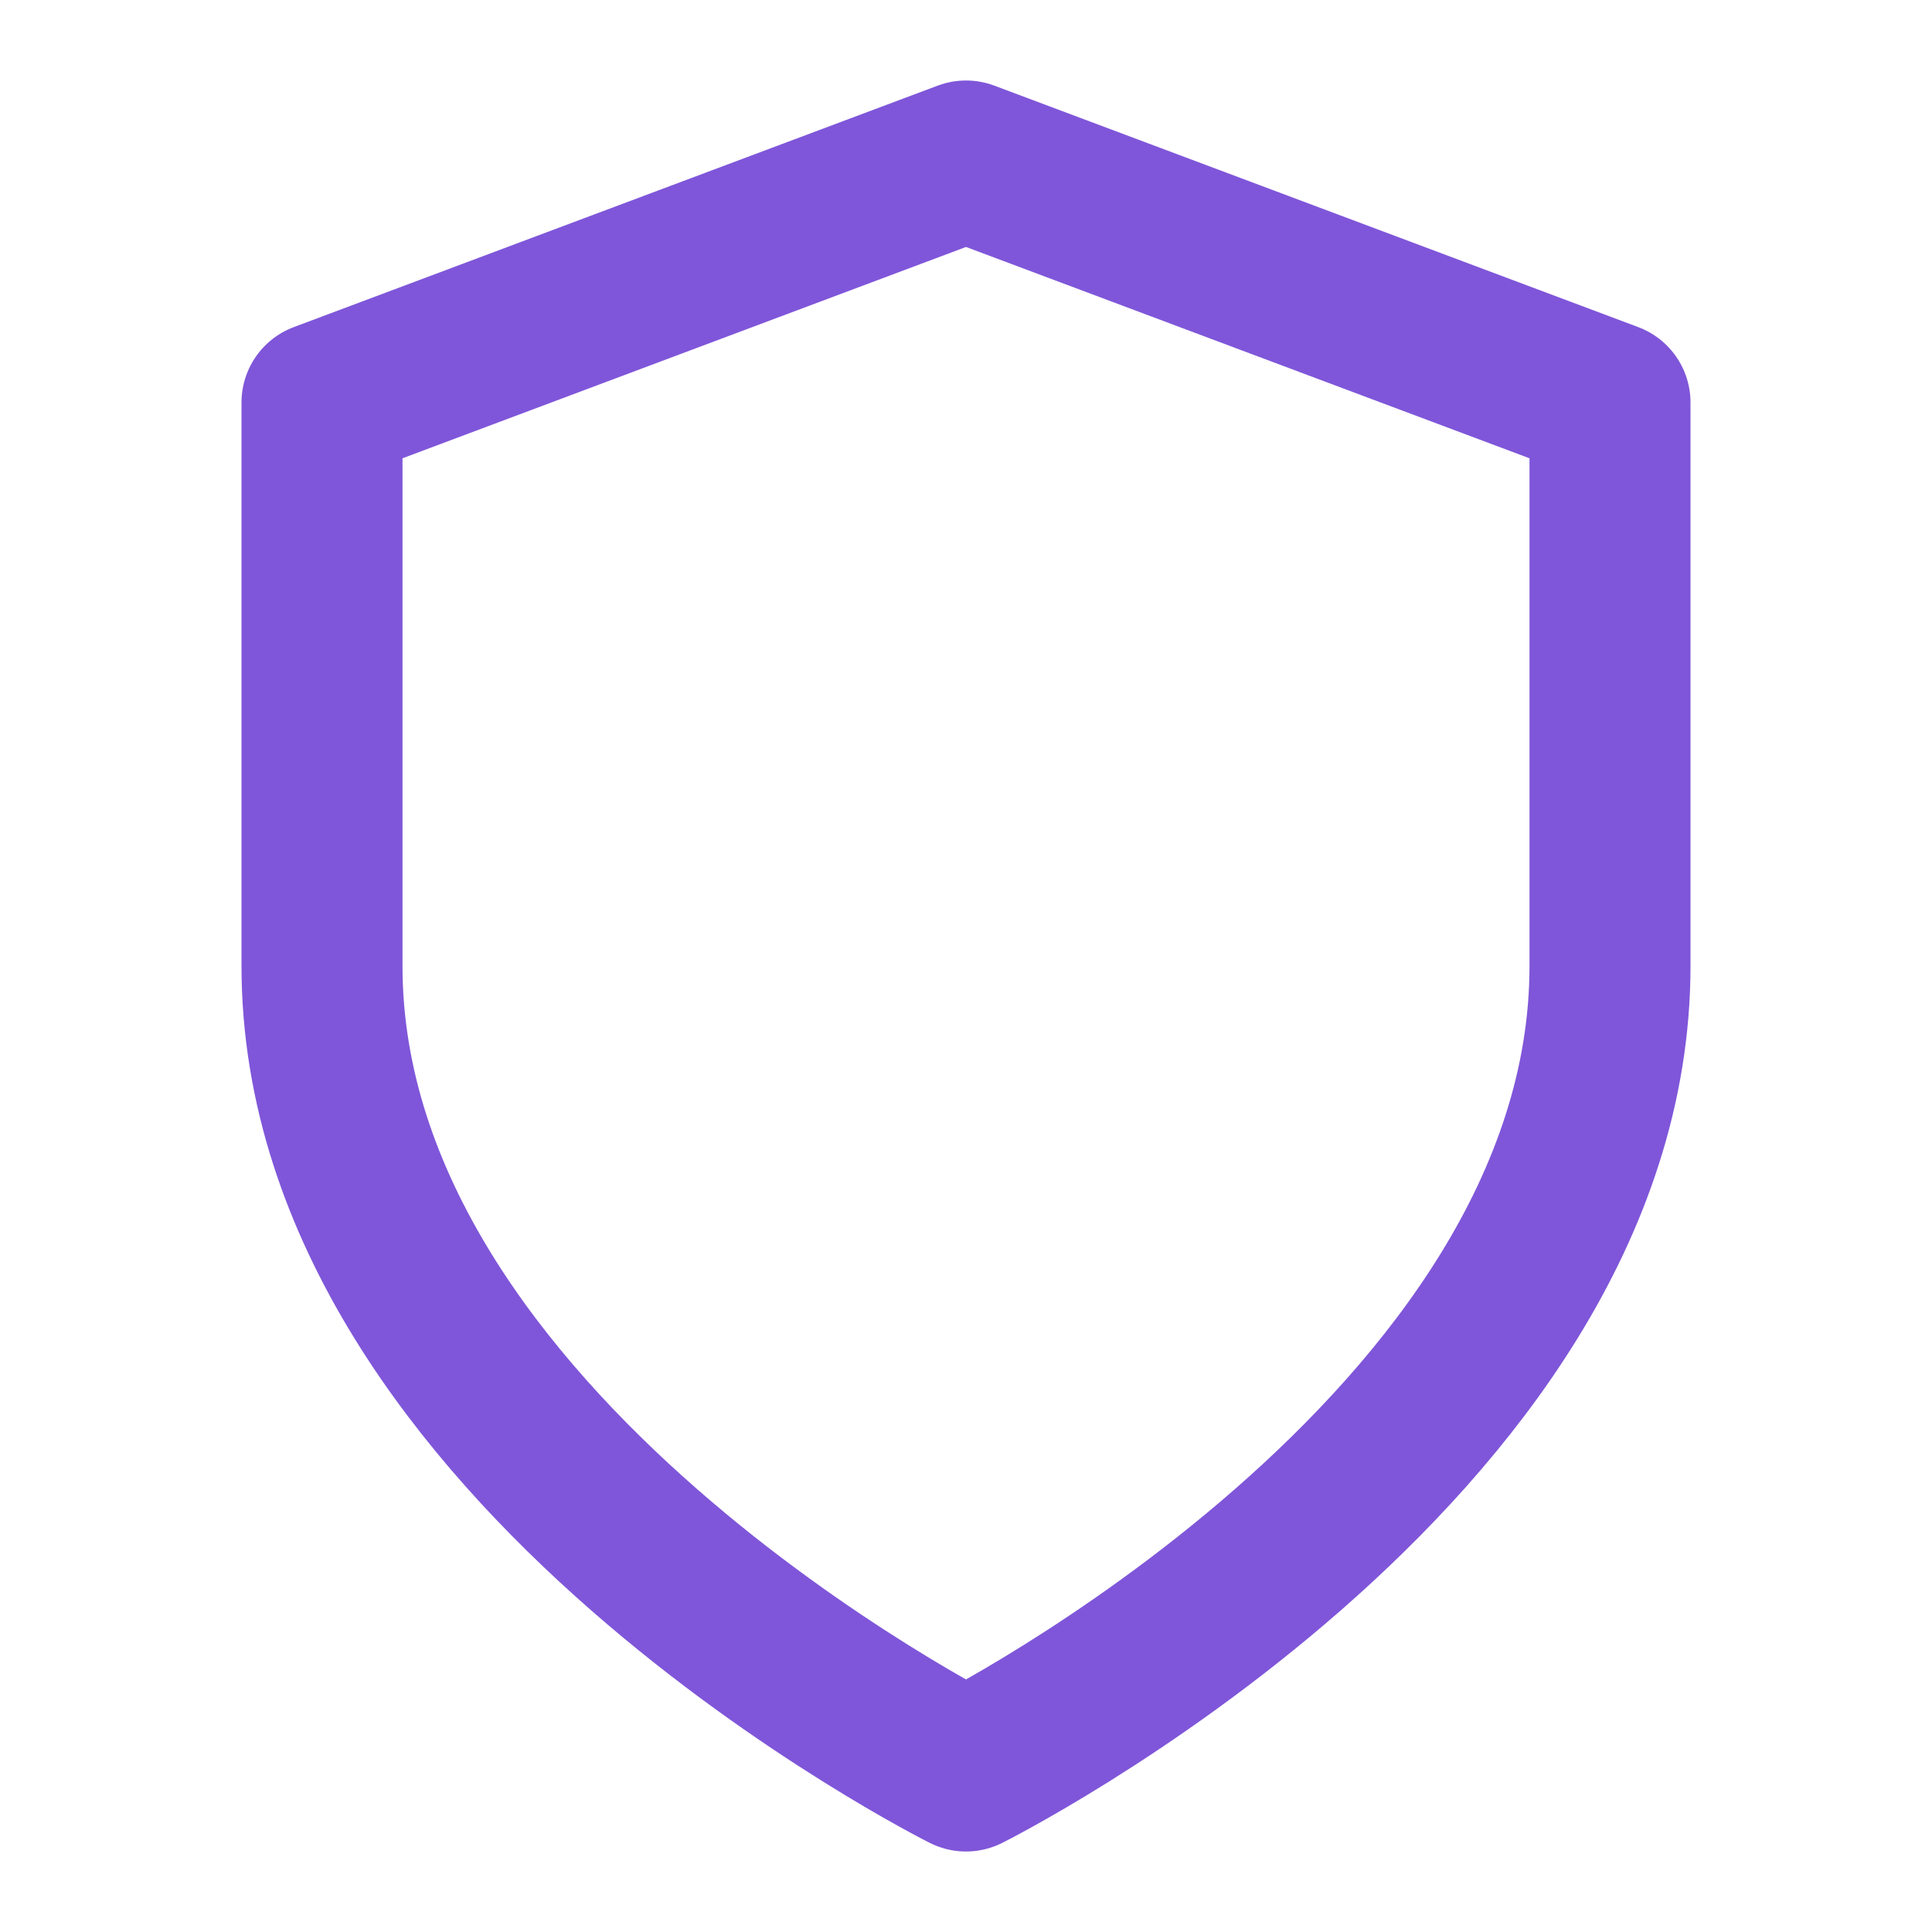
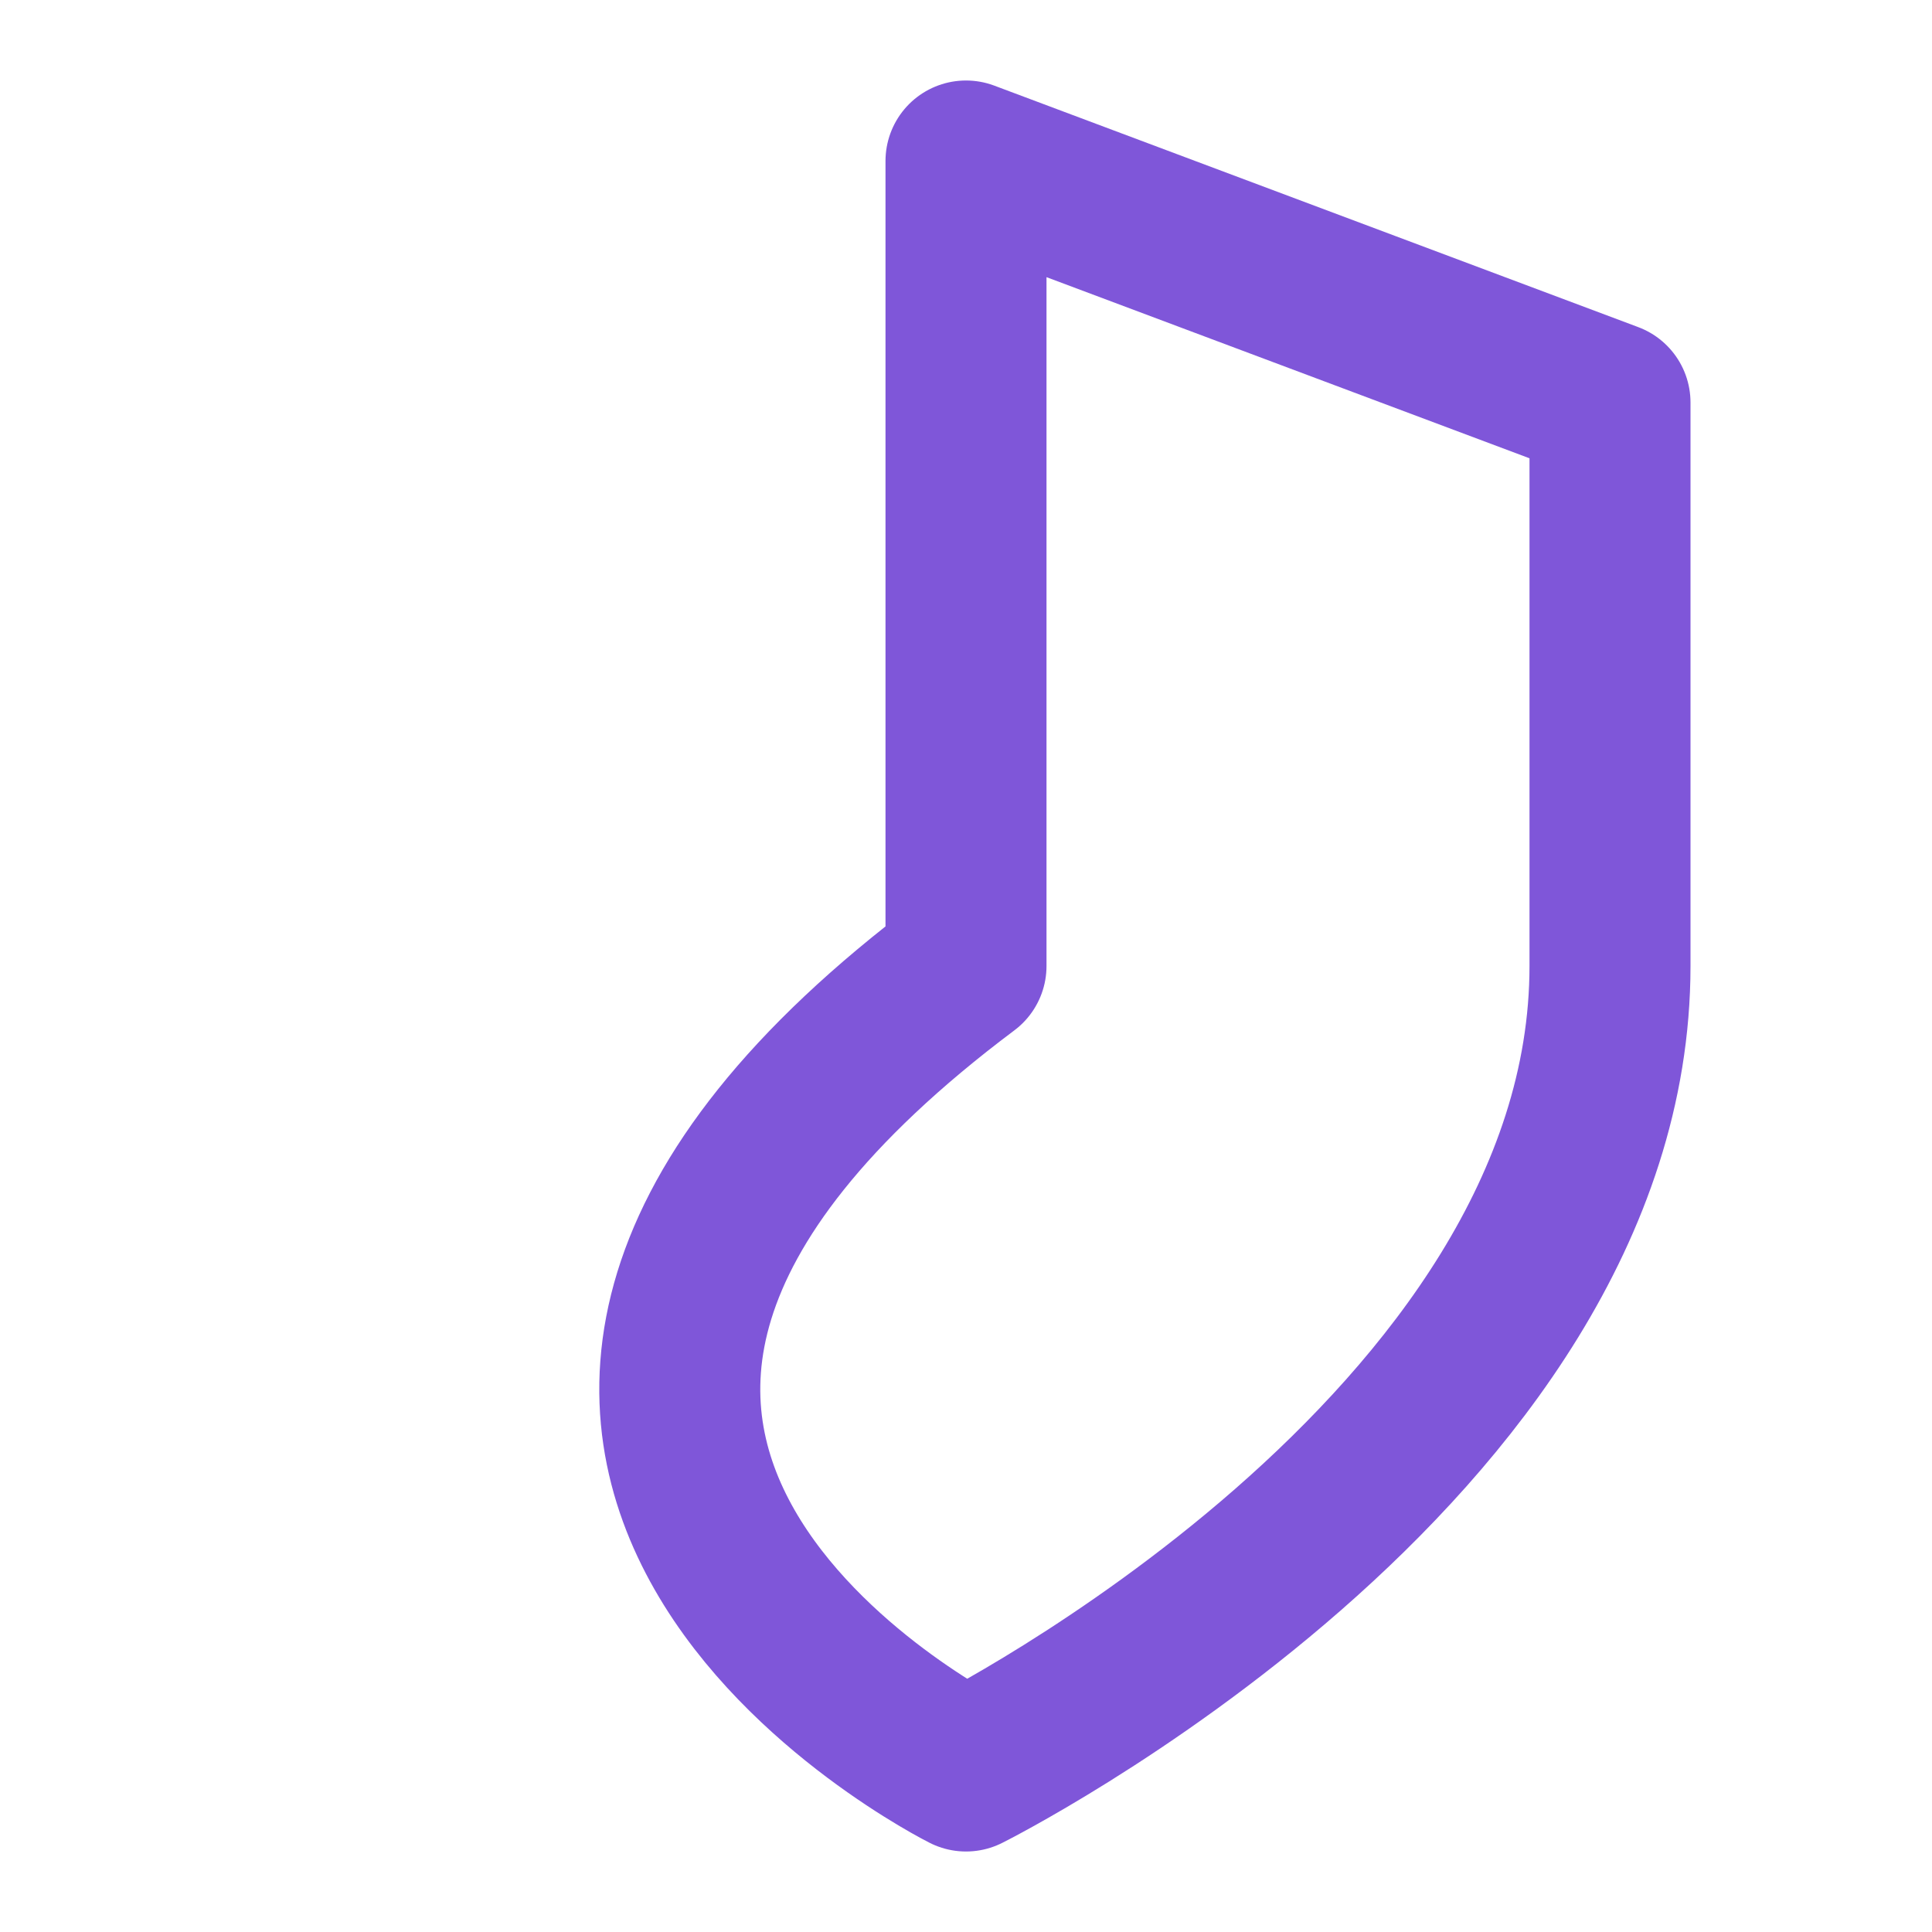
<svg xmlns="http://www.w3.org/2000/svg" width="24" height="24" viewBox="0 0 24 24" fill="none">
-   <path d="M12 22C12 22 20 18 20 12V5L12 2L4 5V12C4 18 12 22 12 22Z" stroke="#7F56D9" stroke-width="2" stroke-linecap="round" stroke-linejoin="round" />
+   <path d="M12 22C12 22 20 18 20 12V5L12 2V12C4 18 12 22 12 22Z" stroke="#7F56D9" stroke-width="2" stroke-linecap="round" stroke-linejoin="round" />
</svg>